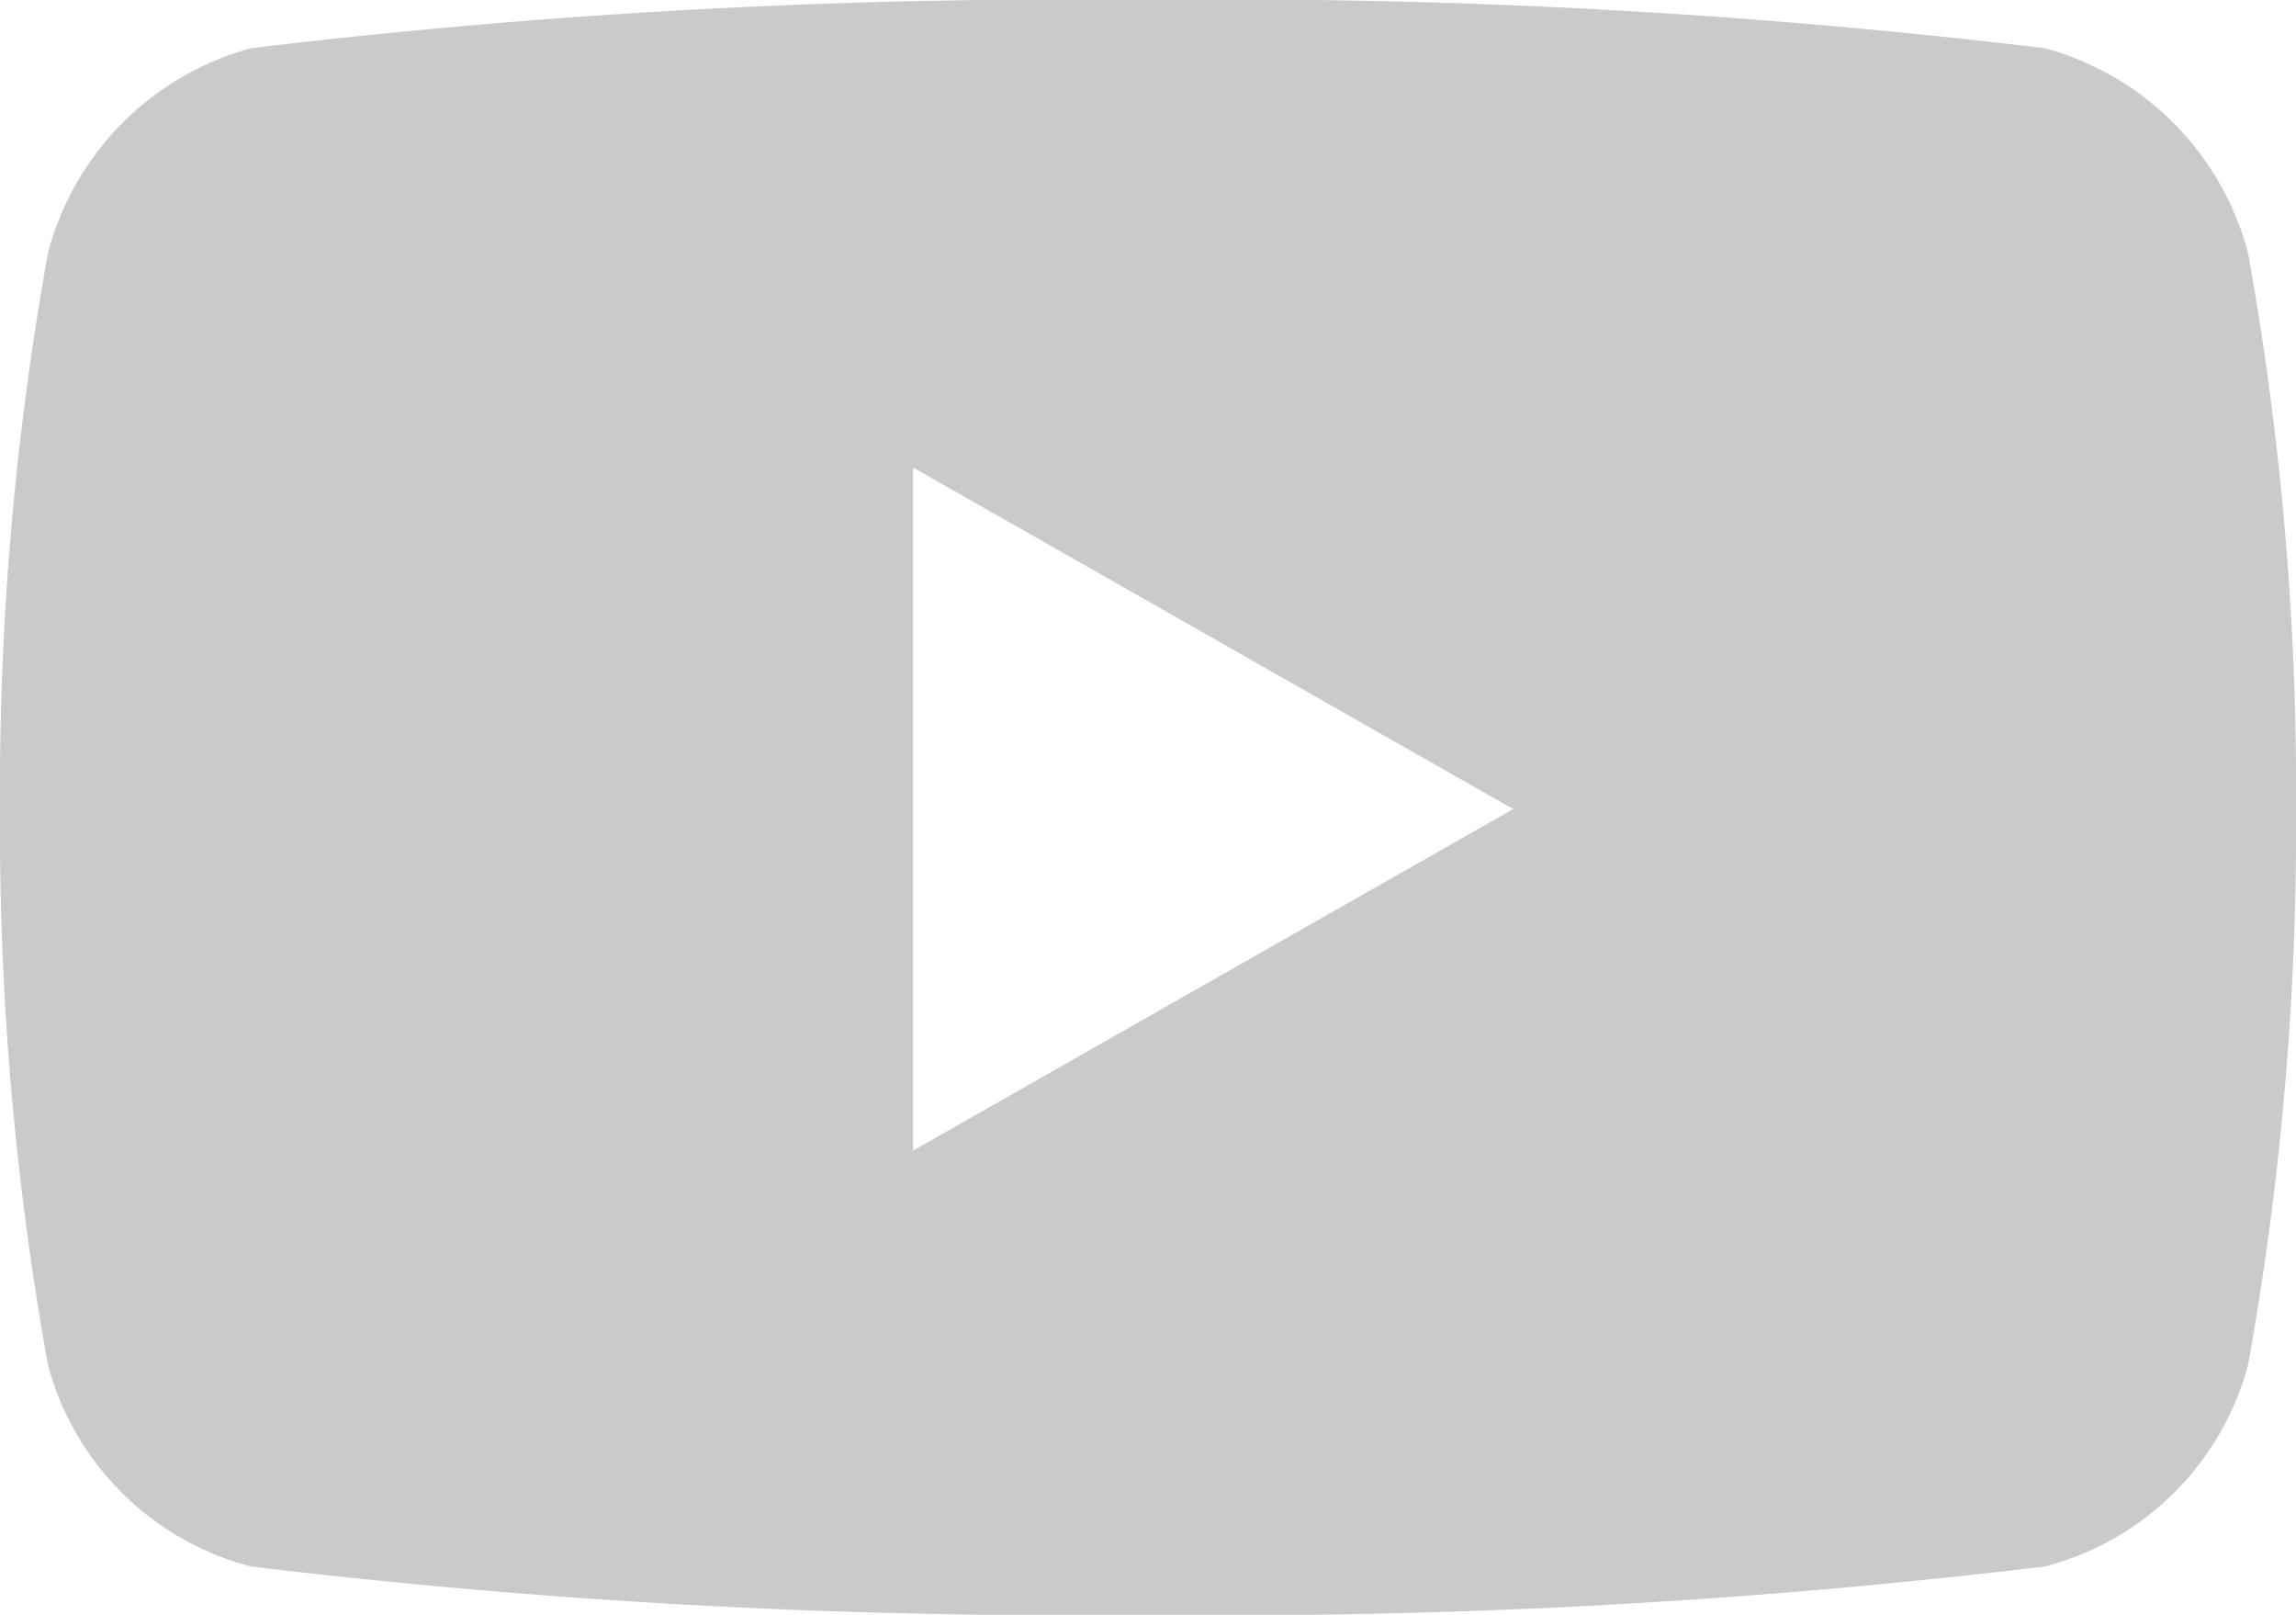
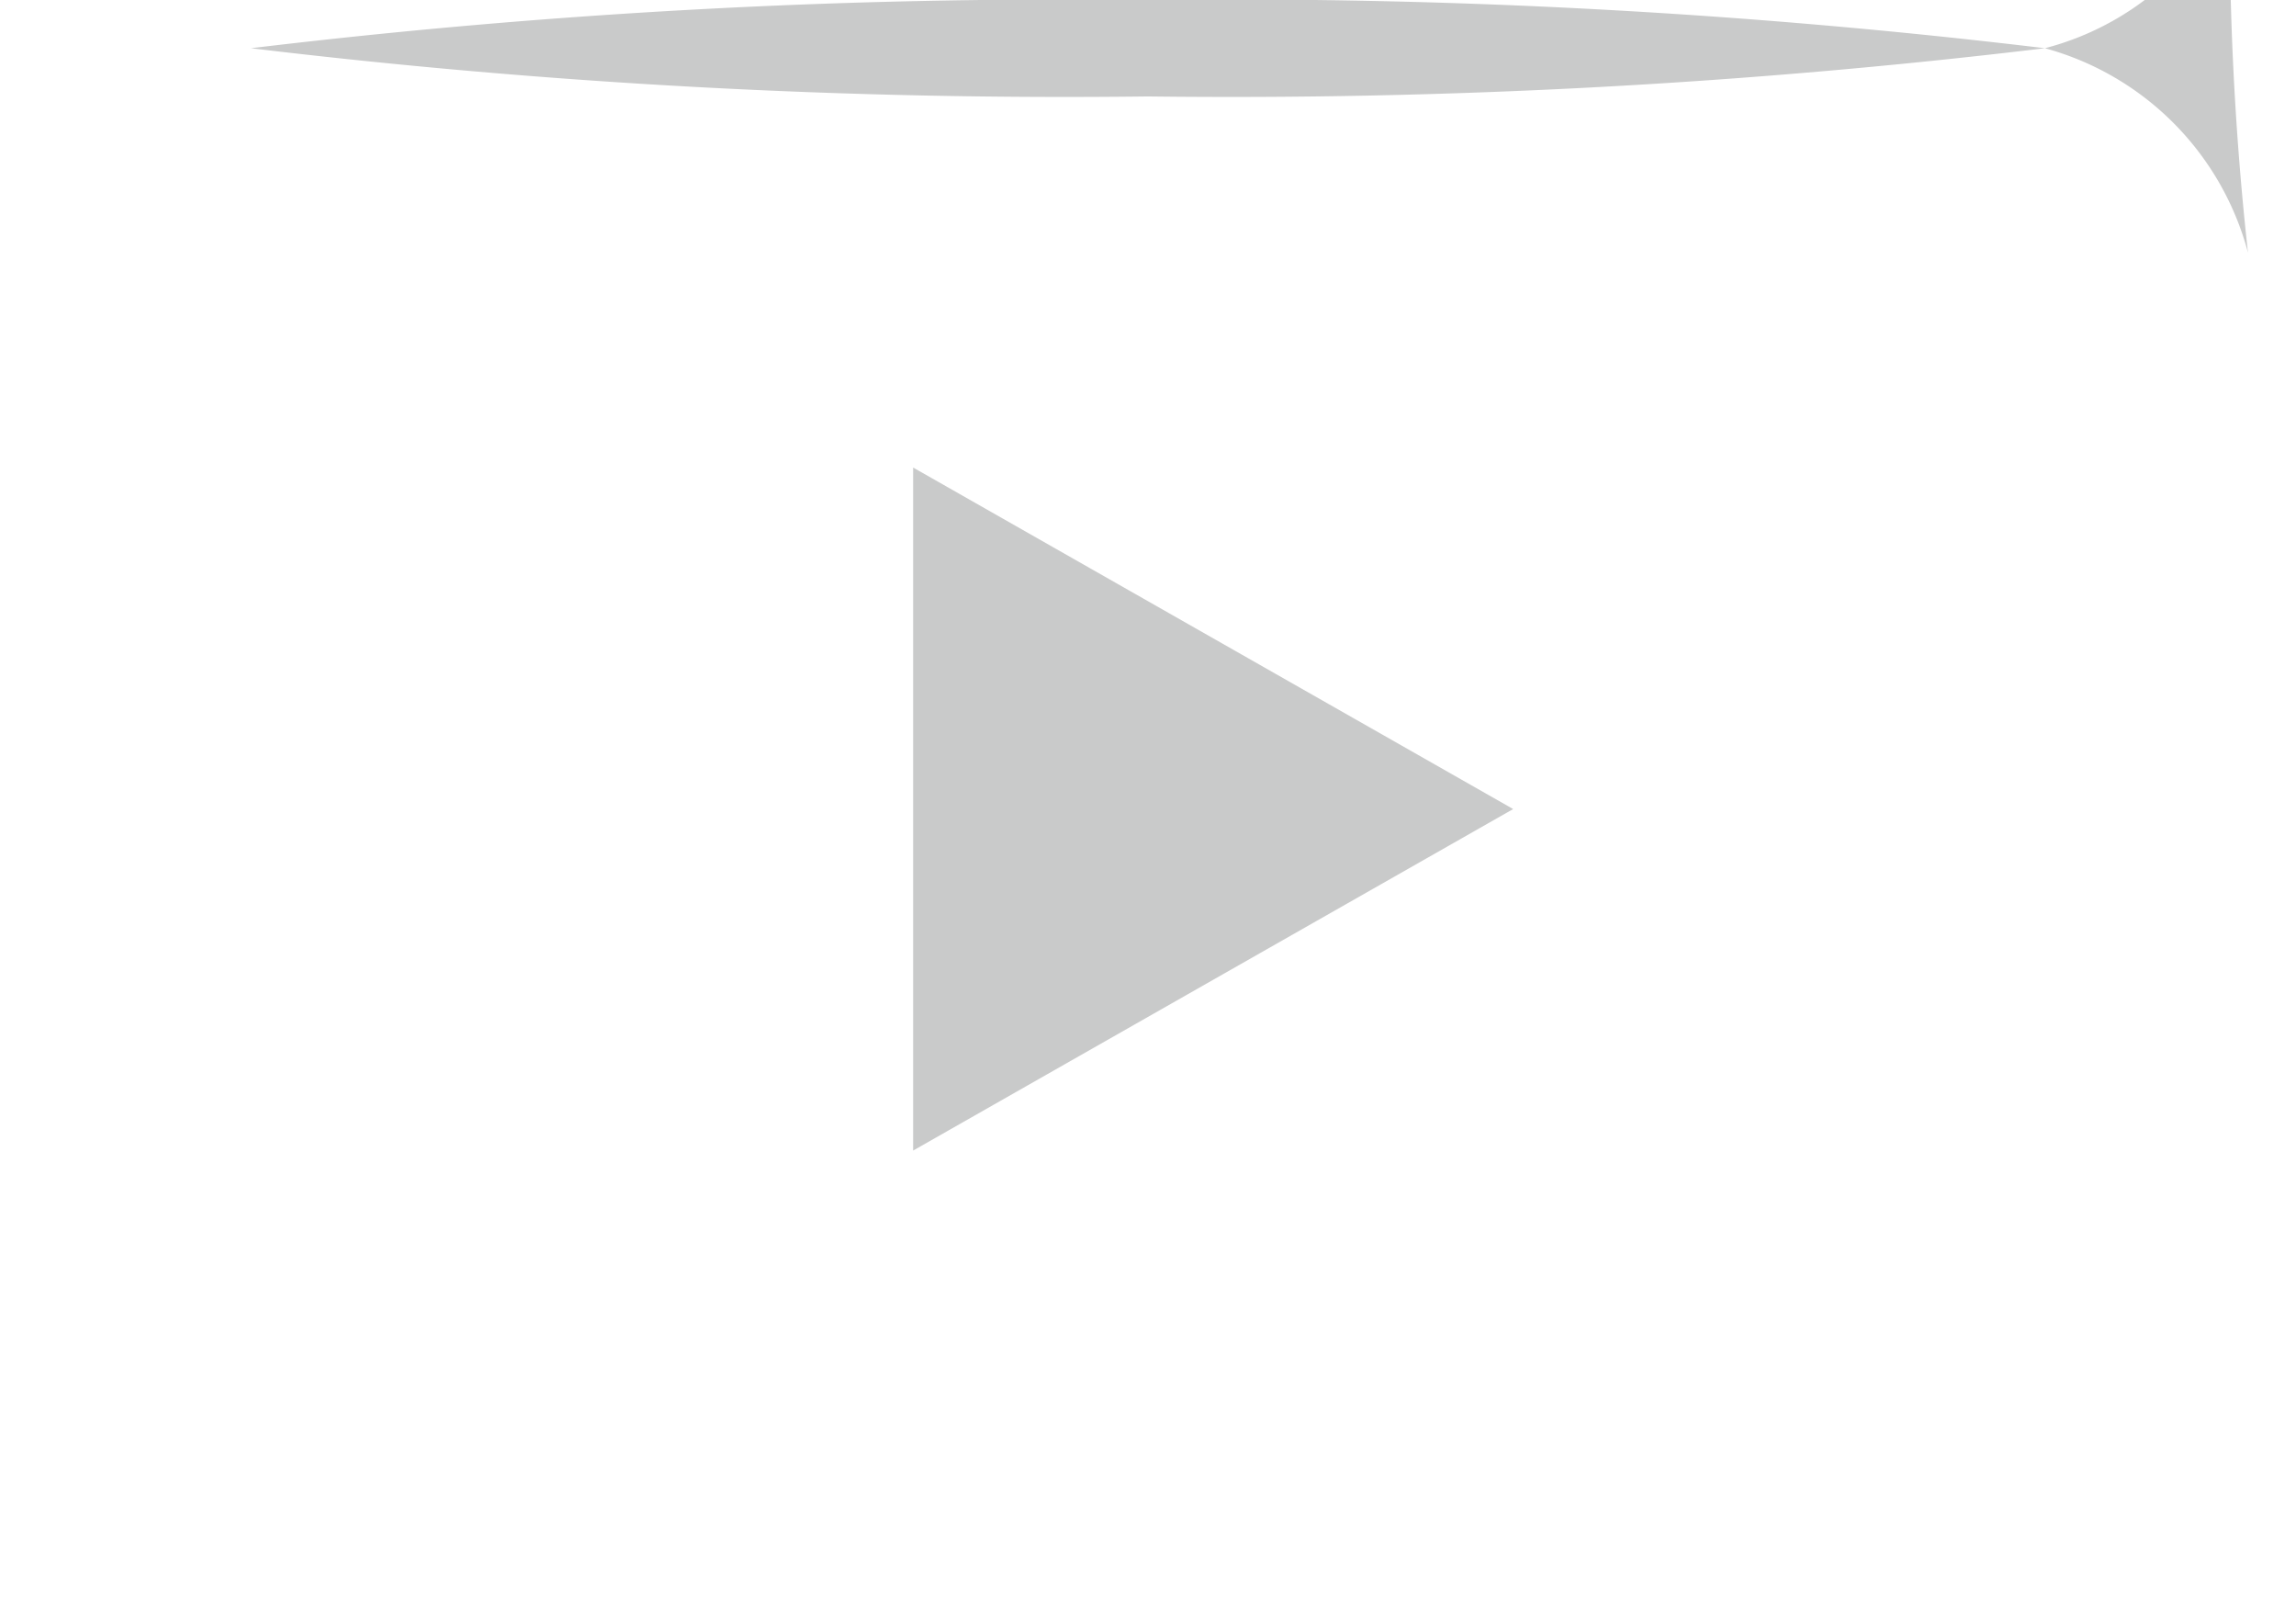
<svg xmlns="http://www.w3.org/2000/svg" viewBox="0 0 12.811 9.007">
  <defs>
    <style>.cls-1{fill:#c9caca;}</style>
  </defs>
  <g id="レイヤー_2" data-name="レイヤー 2">
    <g id="レイヤー_1-2" data-name="レイヤー 1">
-       <path class="cls-1" d="M12.543,1.409A1.61,1.61,0,0,0,11.41.269,38.039,38.039,0,0,0,6.405,0a38.039,38.039,0,0,0-5.005.269A1.61,1.61,0,0,0,.268,1.409,16.886,16.886,0,0,0,0,4.513,16.886,16.886,0,0,0,.268,7.616,1.586,1.586,0,0,0,1.4,8.738a38.039,38.039,0,0,0,5.005.269,38.039,38.039,0,0,0,5.005-.269,1.586,1.586,0,0,0,1.133-1.122,16.886,16.886,0,0,0,.268-3.103A16.886,16.886,0,0,0,12.543,1.409ZM5.095,6.418V2.608L8.443,4.513,5.095,6.418Z" />
+       <path class="cls-1" d="M12.543,1.409A1.61,1.61,0,0,0,11.41.269,38.039,38.039,0,0,0,6.405,0a38.039,38.039,0,0,0-5.005.269a38.039,38.039,0,0,0,5.005.269,38.039,38.039,0,0,0,5.005-.269,1.586,1.586,0,0,0,1.133-1.122,16.886,16.886,0,0,0,.268-3.103A16.886,16.886,0,0,0,12.543,1.409ZM5.095,6.418V2.608L8.443,4.513,5.095,6.418Z" />
    </g>
  </g>
</svg>